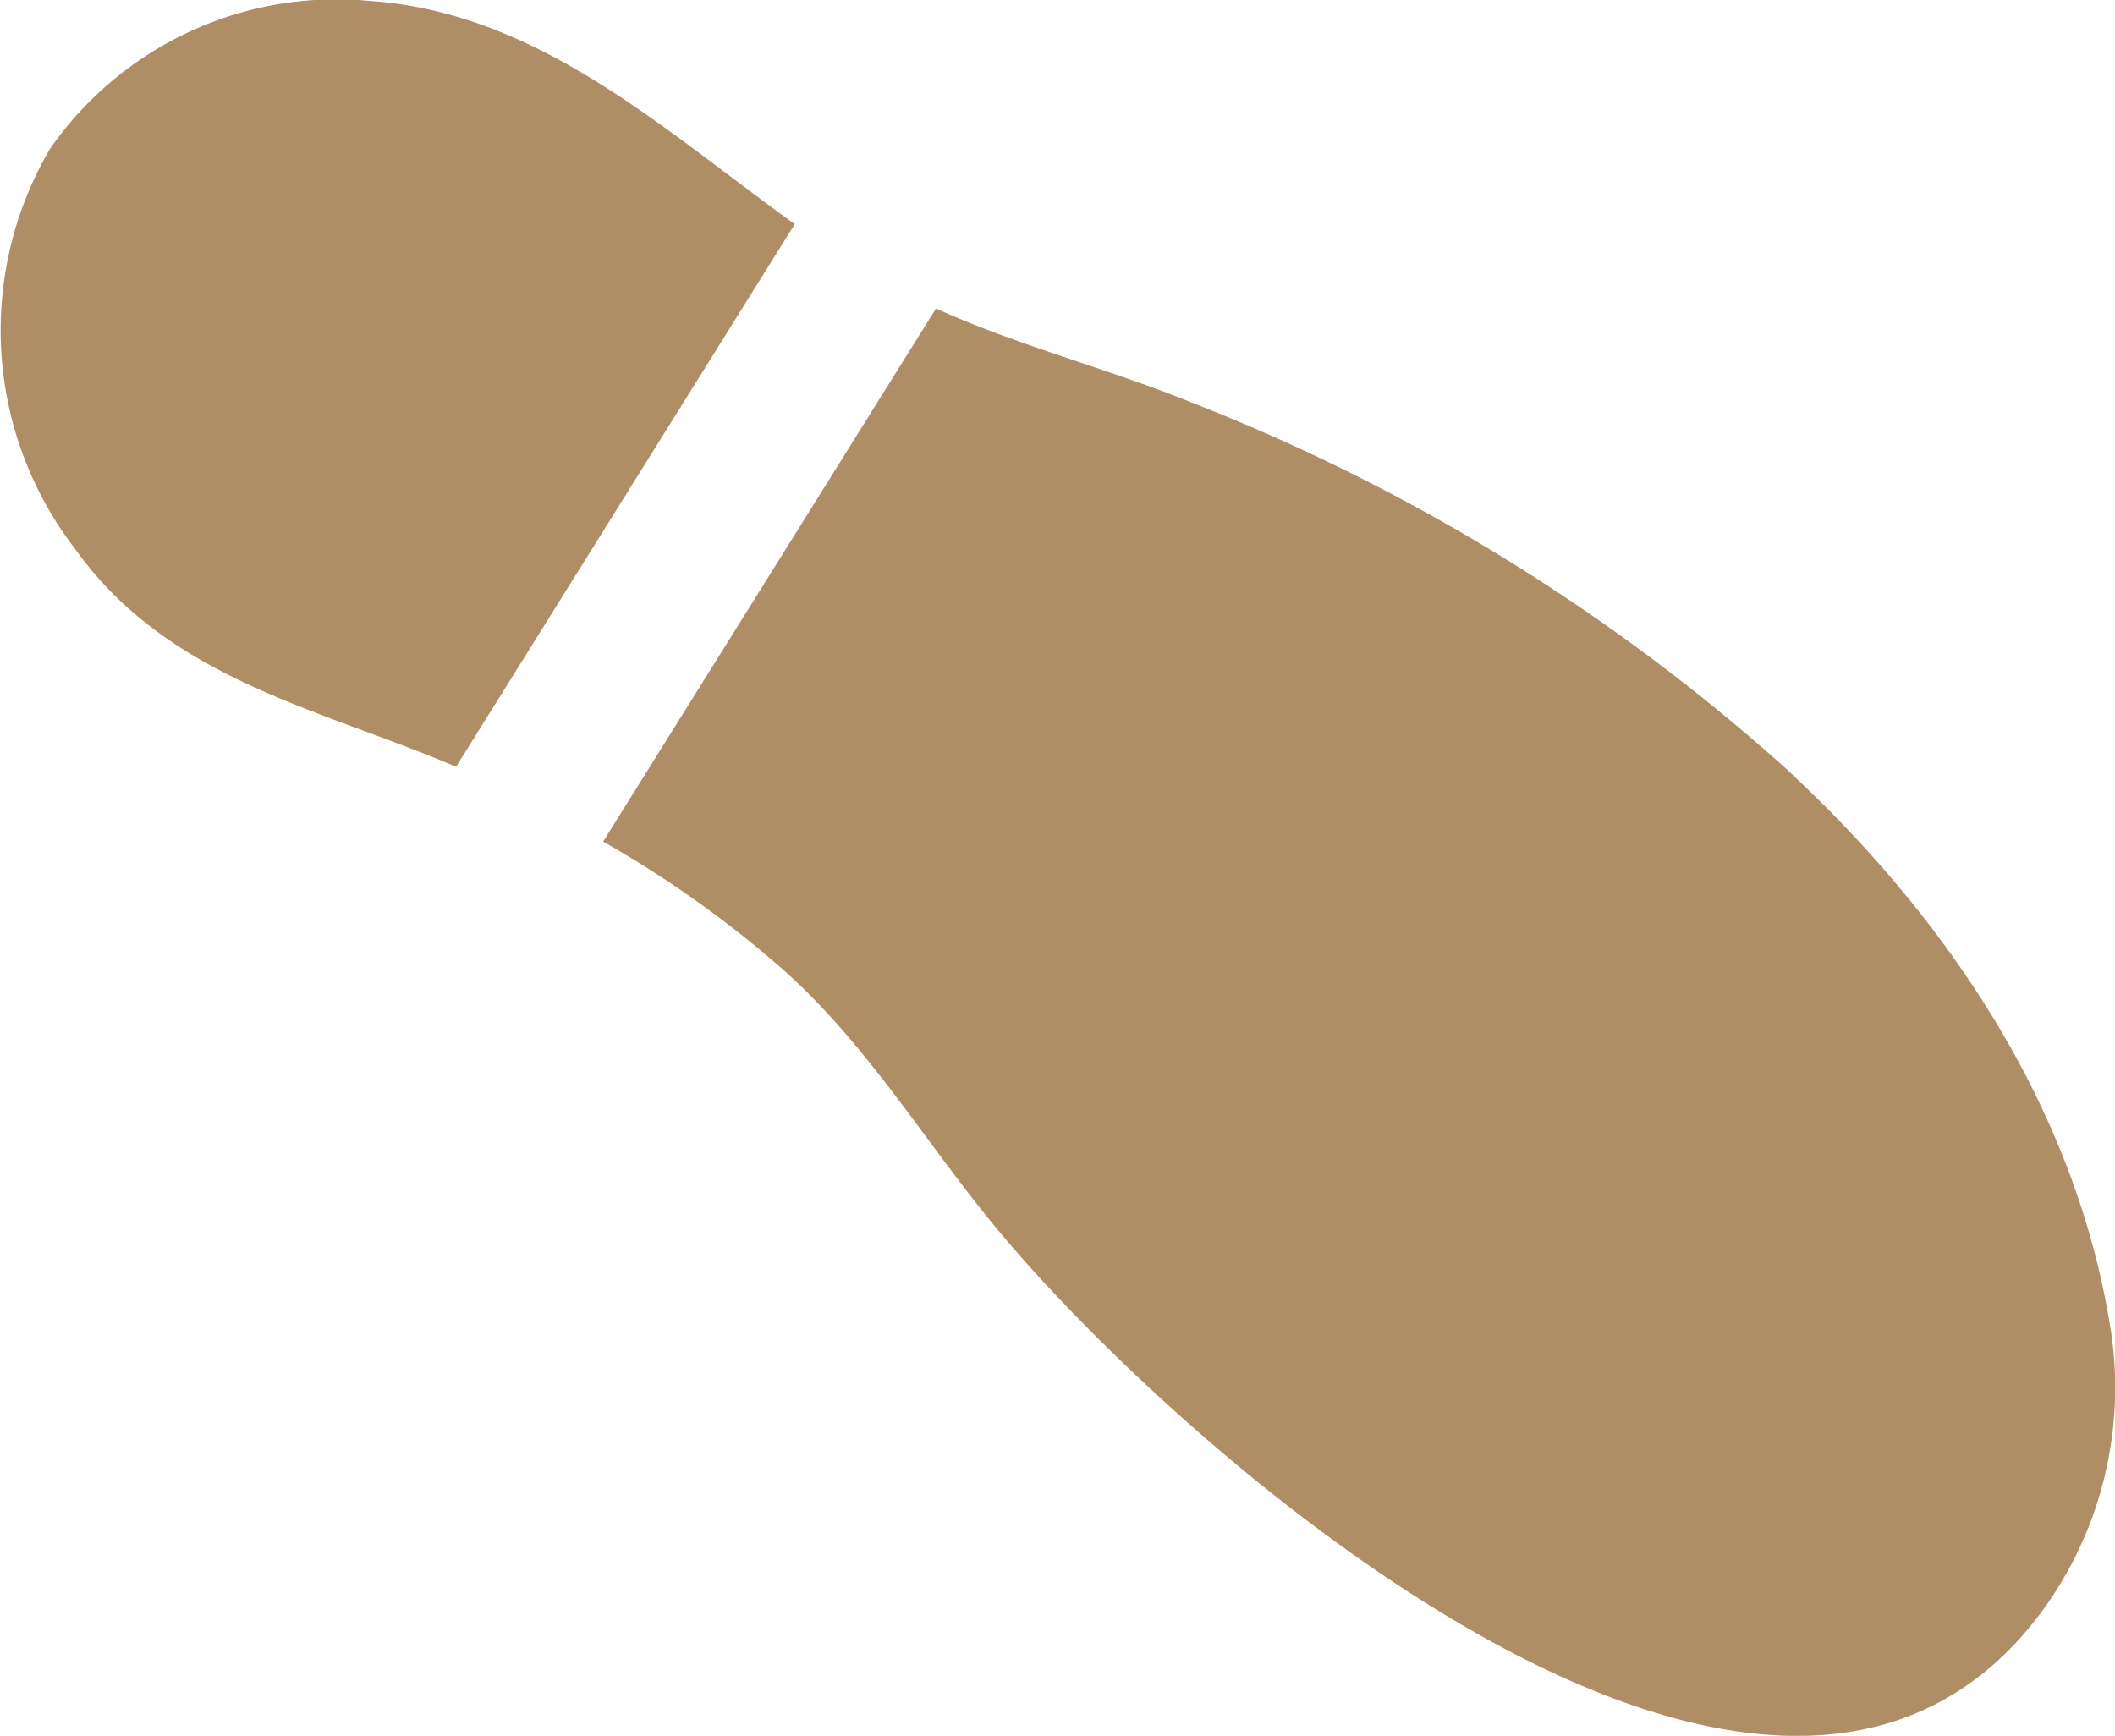
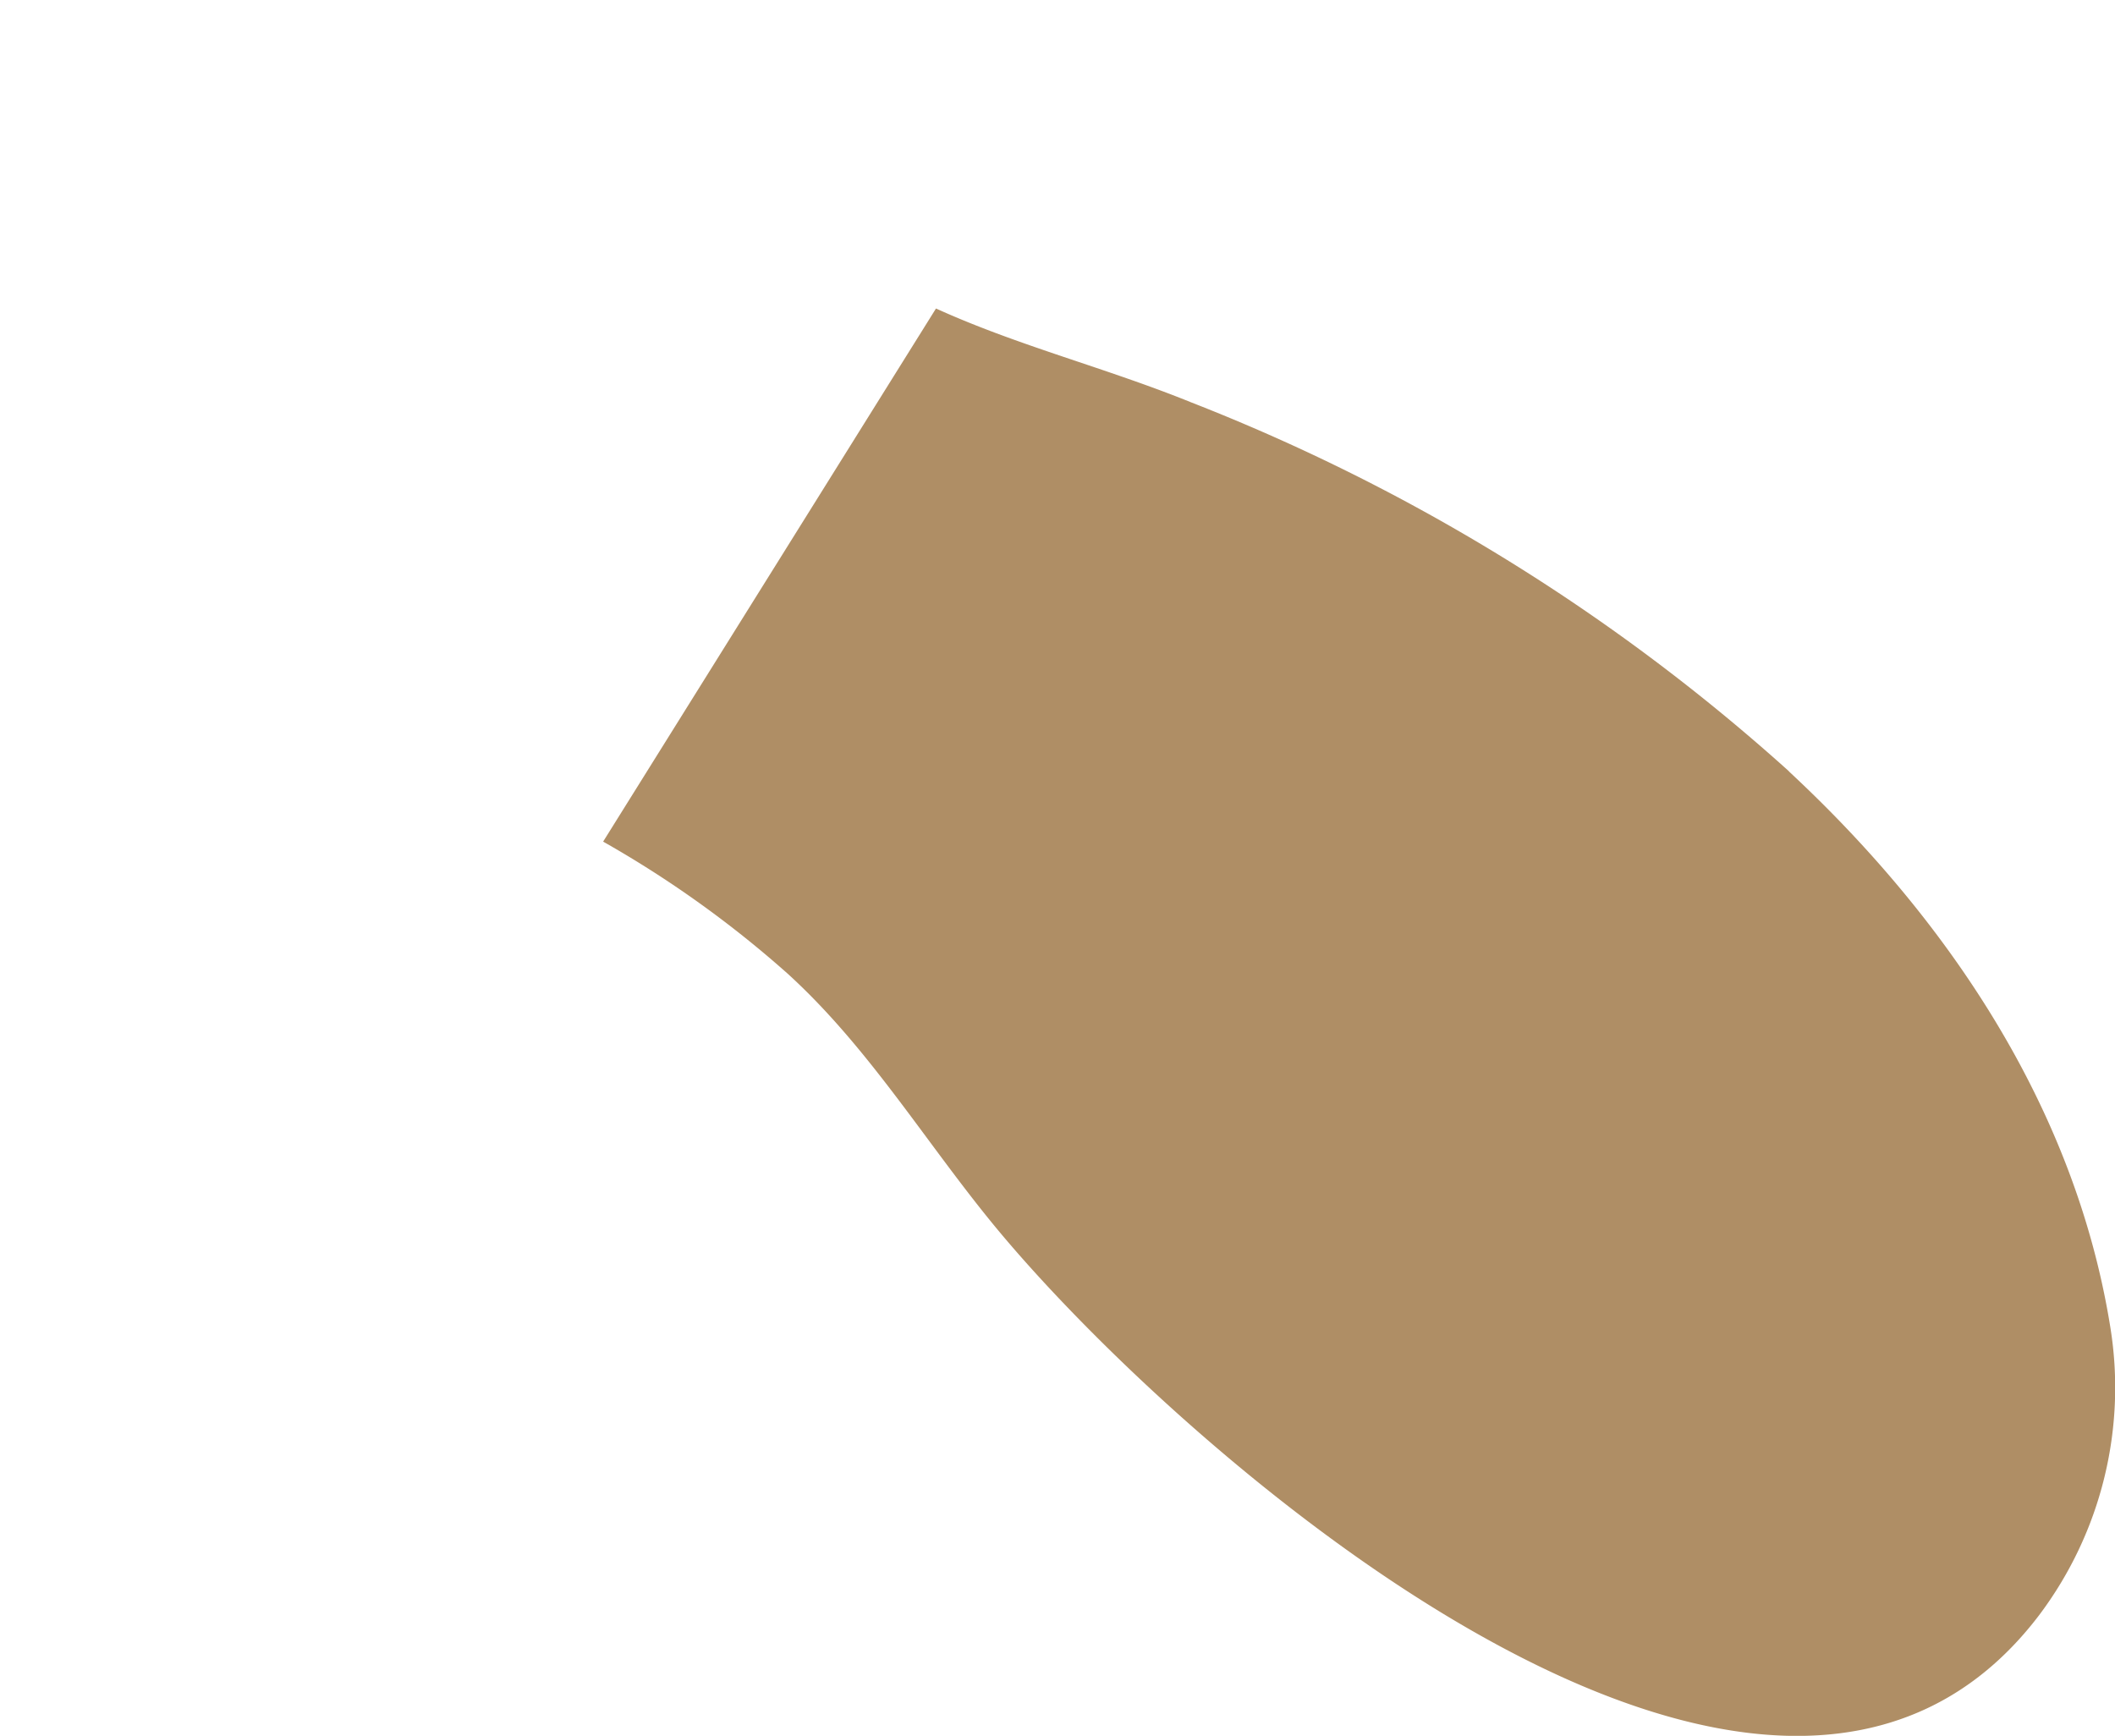
<svg xmlns="http://www.w3.org/2000/svg" width="48.519" height="39.821" viewBox="0 0 48.519 39.821">
  <g transform="translate(-67.568 -56.517)">
-     <path d="M279.337,242.487c-3.166-1.349-6.611-2.008-8.748-5.008a8.218,8.218,0,0,1-.566-9.171,8,8,0,0,1,7.3-3.392c3.882.253,6.75,2.941,9.783,5.123Z" transform="translate(-201.306 -168.38)" fill="#af8e65" />
    <path d="M351.129,263.694c3.649,3.393,6.546,7.7,7.362,12.694a8.683,8.683,0,0,1-1.622,6.656c-6.228,8.2-19.87-3.9-24.036-9.011-1.555-1.906-2.841-4.031-4.674-5.7a24.578,24.578,0,0,0-4.235-3.031l7.636-12.23c1.9.863,3.9,1.36,5.868,2.159a44.861,44.861,0,0,1,13.7,8.458" transform="translate(-242.52 -189.478)" fill="#af8e65" />
  </g>
</svg>